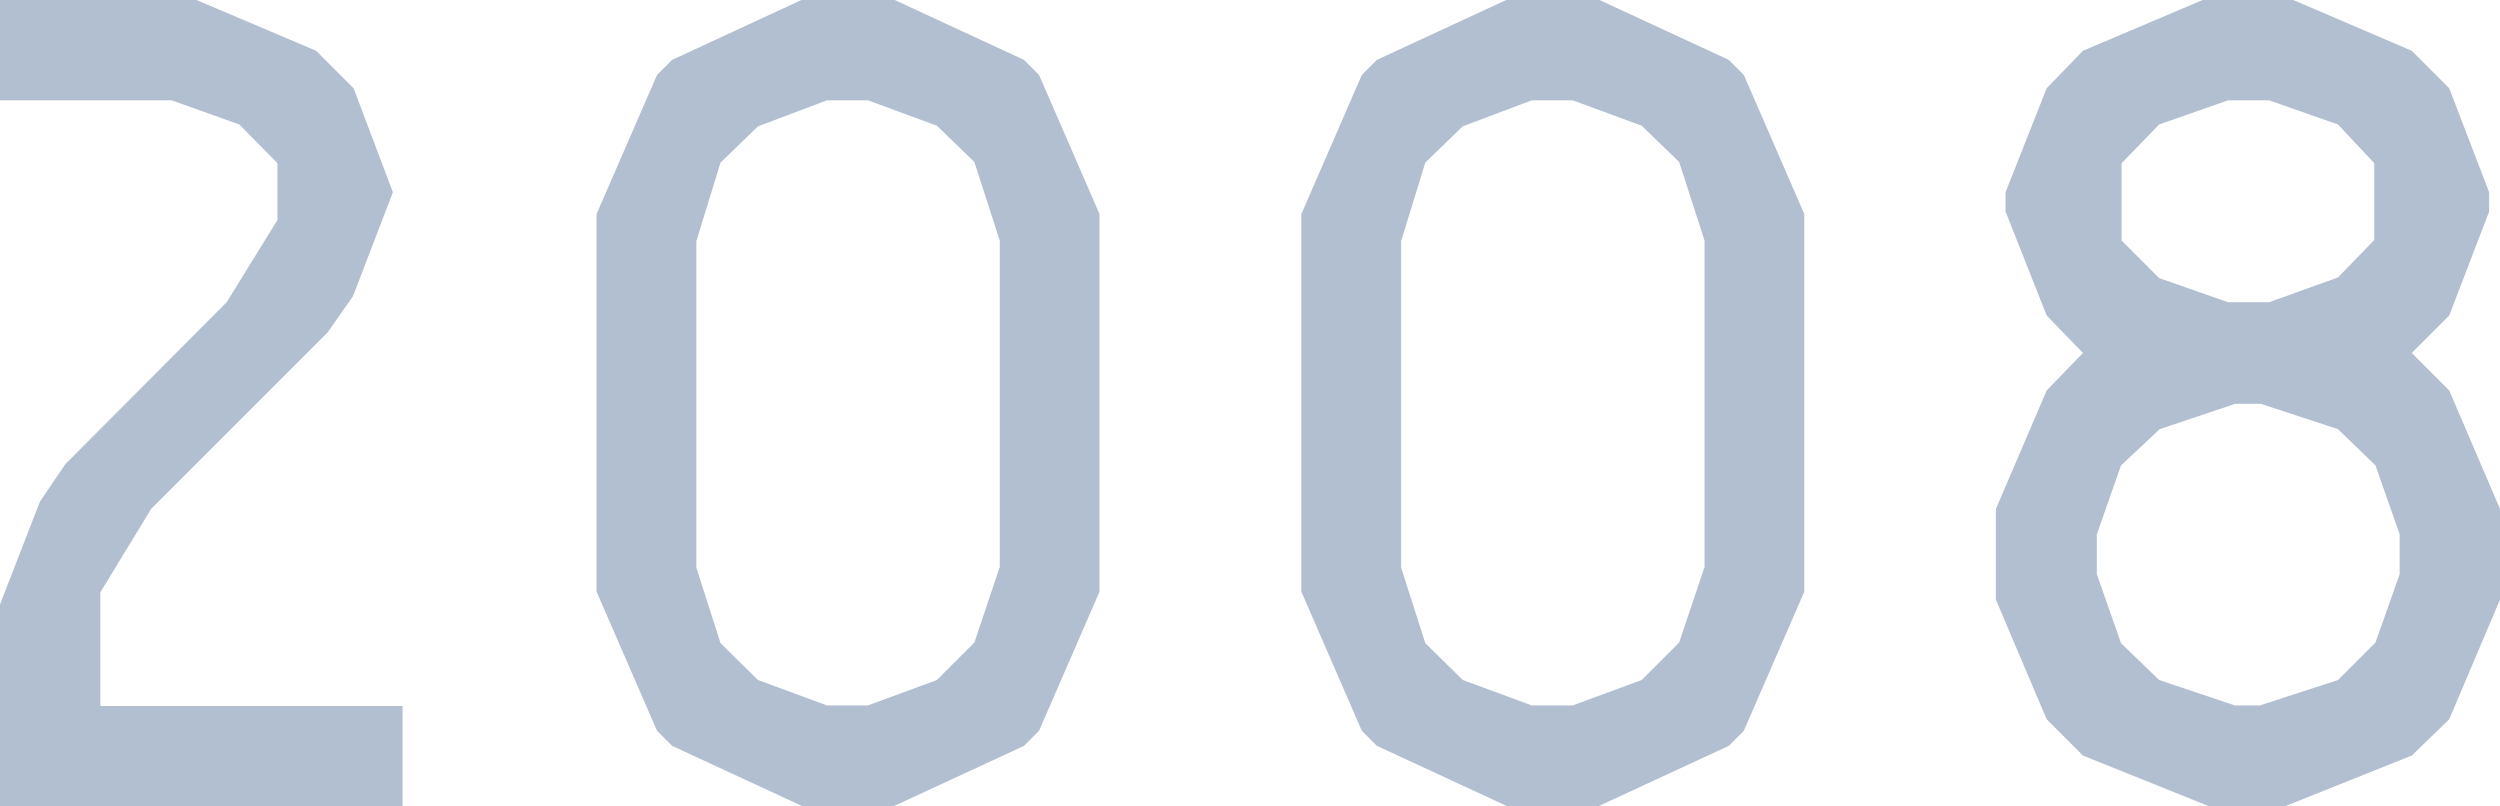
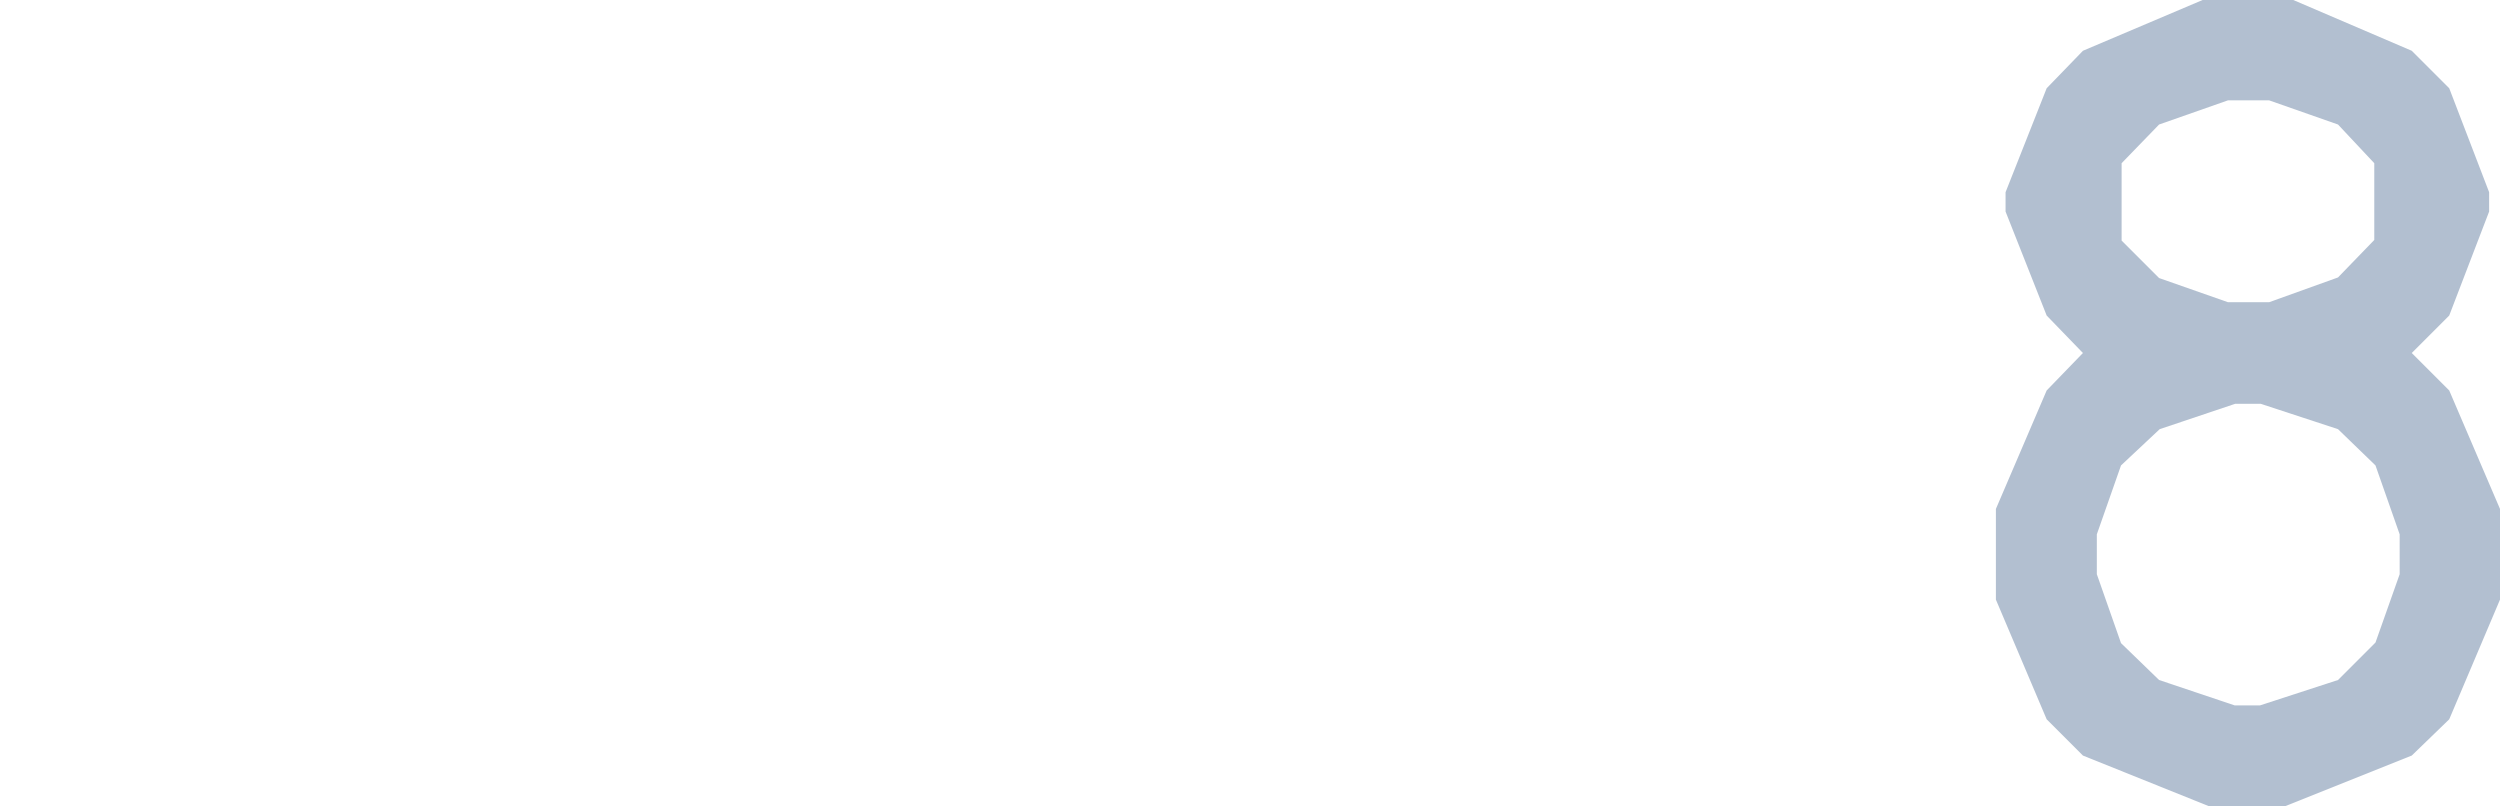
<svg xmlns="http://www.w3.org/2000/svg" viewBox="0 0 165.44 53.36">
  <defs>
    <style>.cls-1{fill:#b2bfd0;}</style>
  </defs>
  <g id="レイヤー_2" data-name="レイヤー 2">
    <g id="テキスト">
-       <path class="cls-1" d="M26.64,46.72v6.64H0V40l2.64-6.8,1.68-2.48L15,20l3.36-5.44V10.8L15.84,8.24l-4.48-1.6H0V0H13l7.92,3.36,2.48,2.48L26,12.72,23.36,19.6,21.68,22,10,33.68,6.64,39.2v7.52Z" />
-       <path class="cls-1" d="M44.48,49.36l-1-1-4-9.2v-25l4-9.2,1-1,8.64-4h6l8.64,4,1,1,4,9.2v25l-4,9.2-1,1-8.64,4h-6Zm5.68-41-2.48,2.4-1.6,5.2v21.6l1.6,5L50.16,45l4.56,1.68h2.72L62,45l2.48-2.48,1.68-5V15.92l-1.68-5.2L62,8.32,57.44,6.64H54.72Z" />
-       <path class="cls-1" d="M91.12,49.36l-1-1-4-9.2v-25l4-9.2,1-1,8.64-4h6l8.64,4,1,1,4,9.2v25l-4,9.2-1,1-8.64,4h-6Zm5.68-41-2.48,2.4-1.6,5.2v21.6l1.6,5L96.8,45l4.56,1.68h2.72L108.64,45l2.48-2.48,1.68-5V15.92l-1.68-5.2-2.48-2.4-4.56-1.68h-2.72Z" />
      <path class="cls-1" d="M137.84,50l-2.4-2.4-3.36-7.92v-6l3.36-7.84,2.4-2.48-2.4-2.48L132.72,14V12.72l2.72-6.88,2.4-2.48L145.76,0h6l7.84,3.36,2.48,2.48,2.64,6.88V14l-2.64,6.88-2.48,2.48,2.48,2.48,3.36,7.84v6l-3.36,7.92L159.6,50l-8.4,3.36h-5Zm16.88-5,2.48-2.48L158.8,38V35.36l-1.6-4.56-2.48-2.4-5.12-1.68h-1.68l-5,1.68-2.56,2.4-1.6,4.56V38l1.6,4.56L142.88,45l5,1.68h1.68Zm0-26.64,2.4-2.48V10.8l-2.4-2.56-4.56-1.6h-2.72l-4.56,1.6L140.4,10.8v5.12l2.48,2.48,4.56,1.6h2.72Z" />
    </g>
  </g>
</svg>